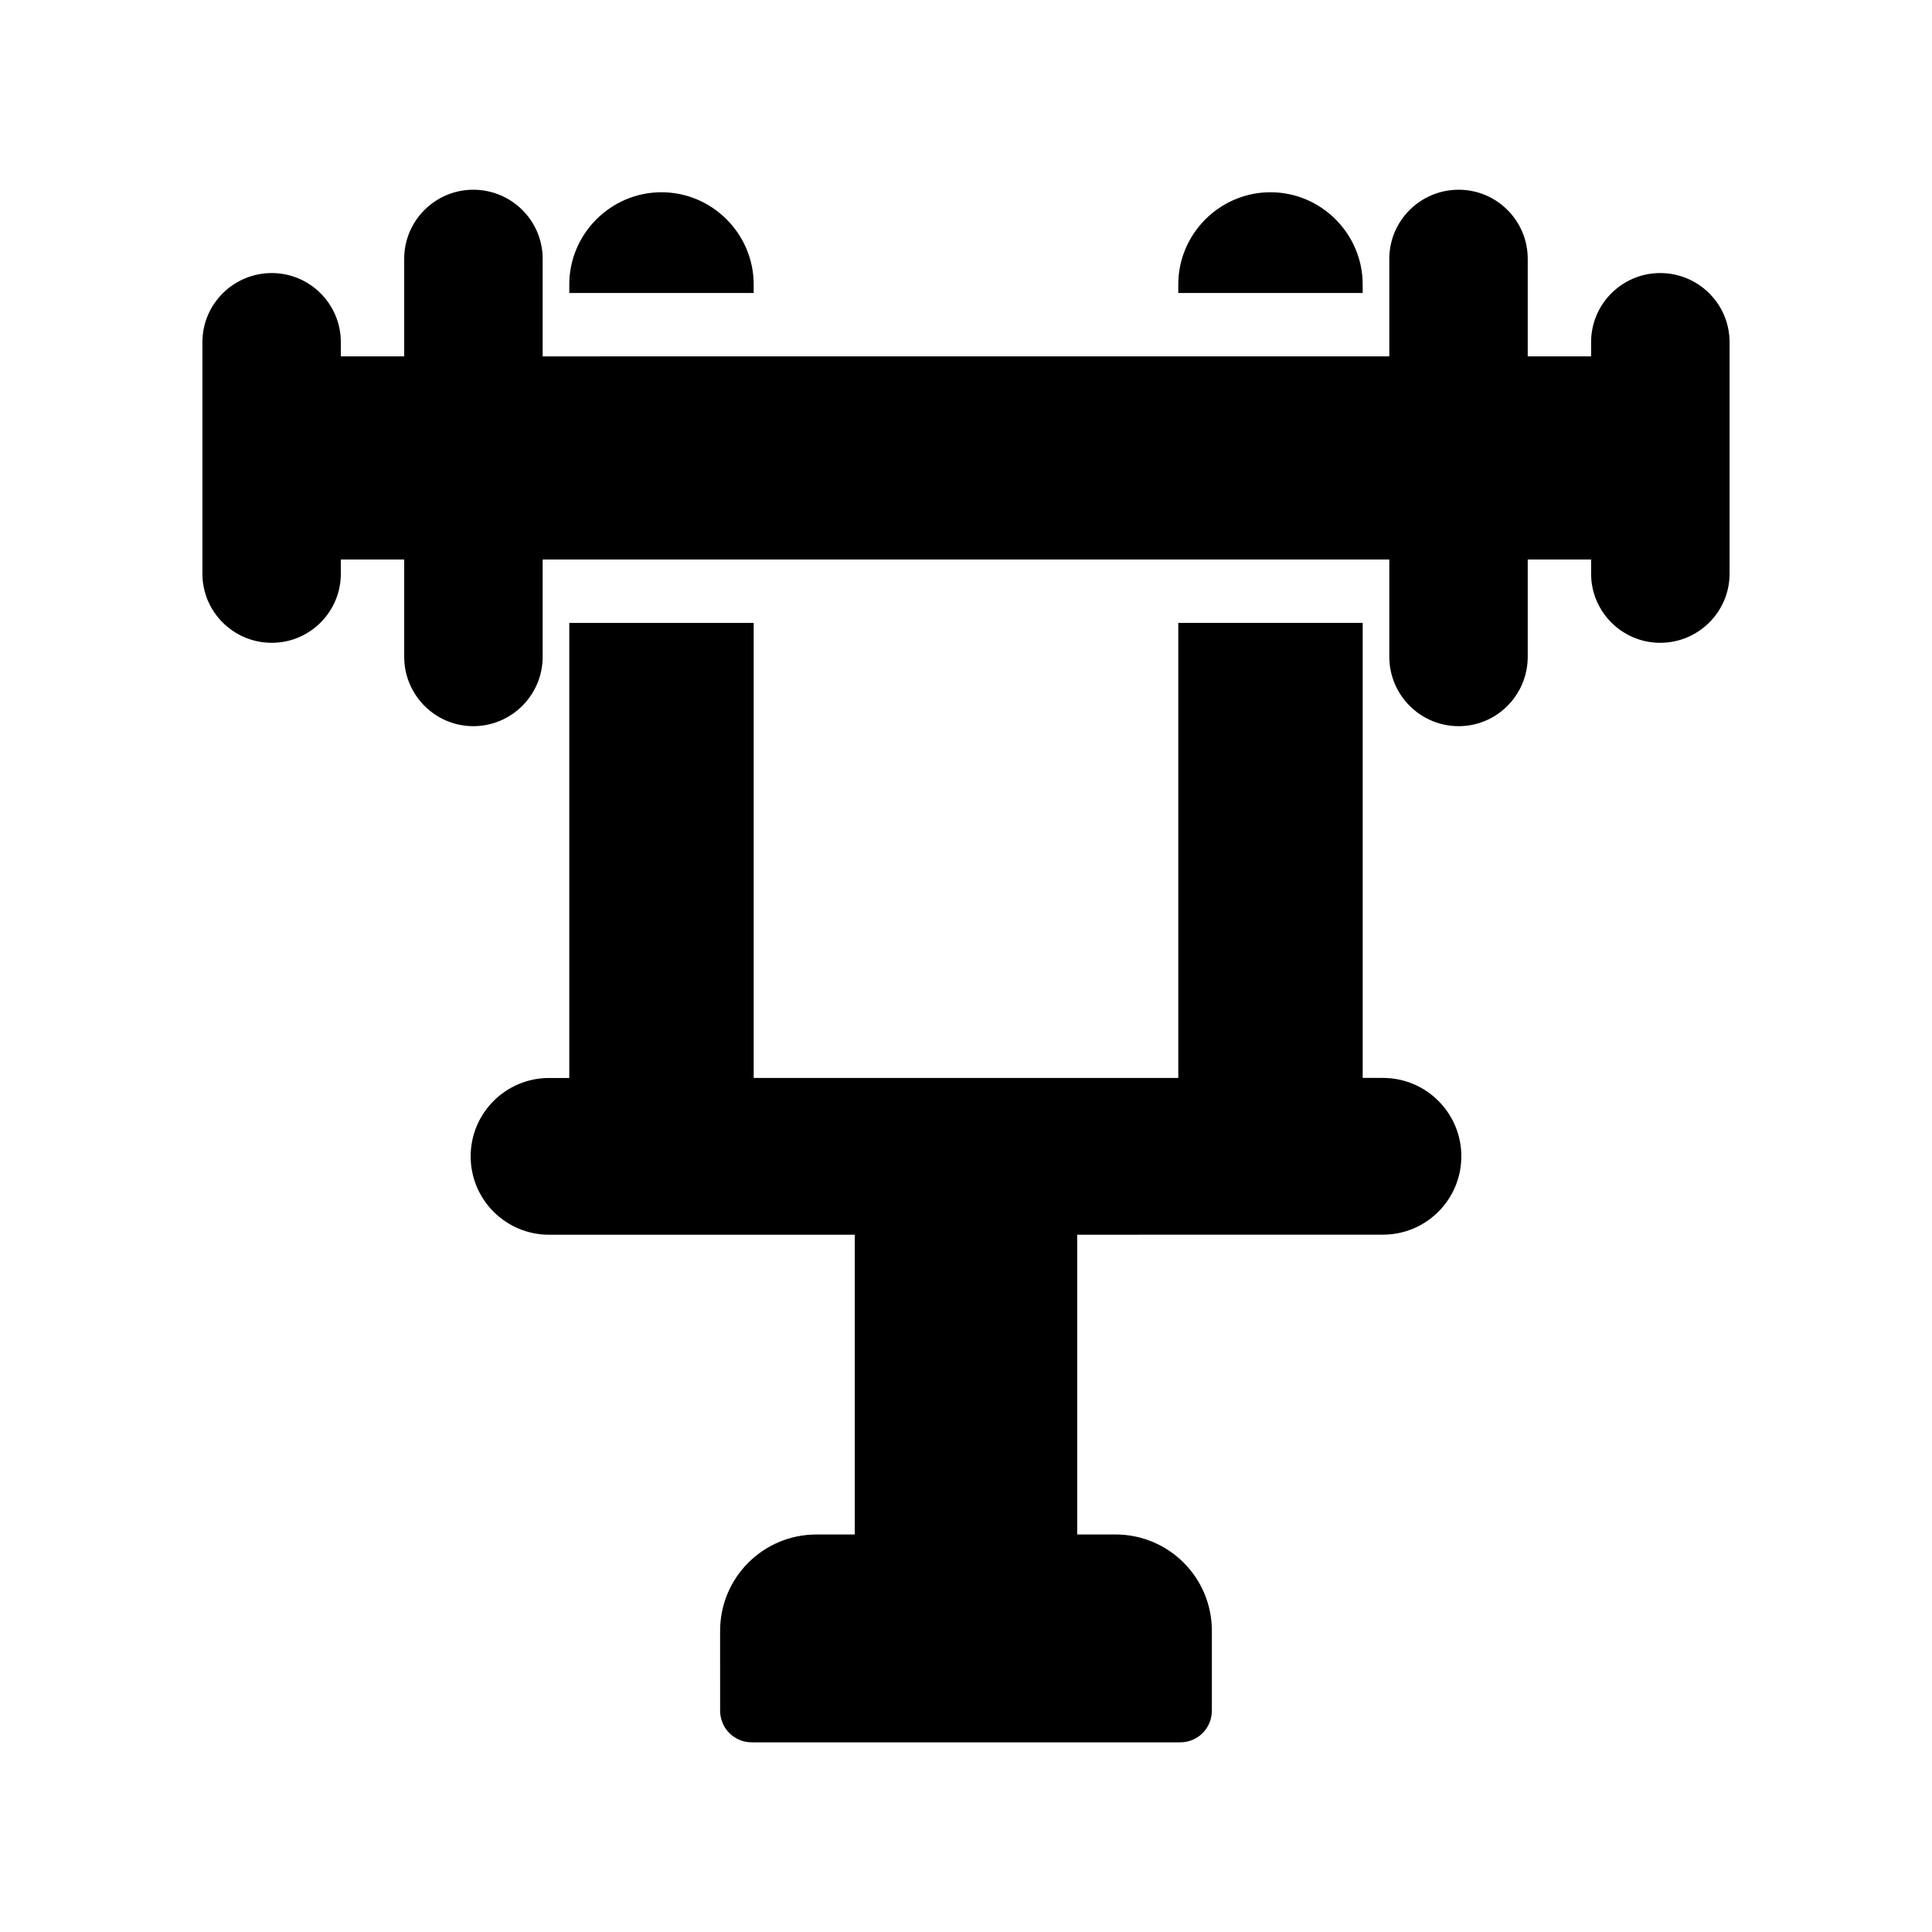
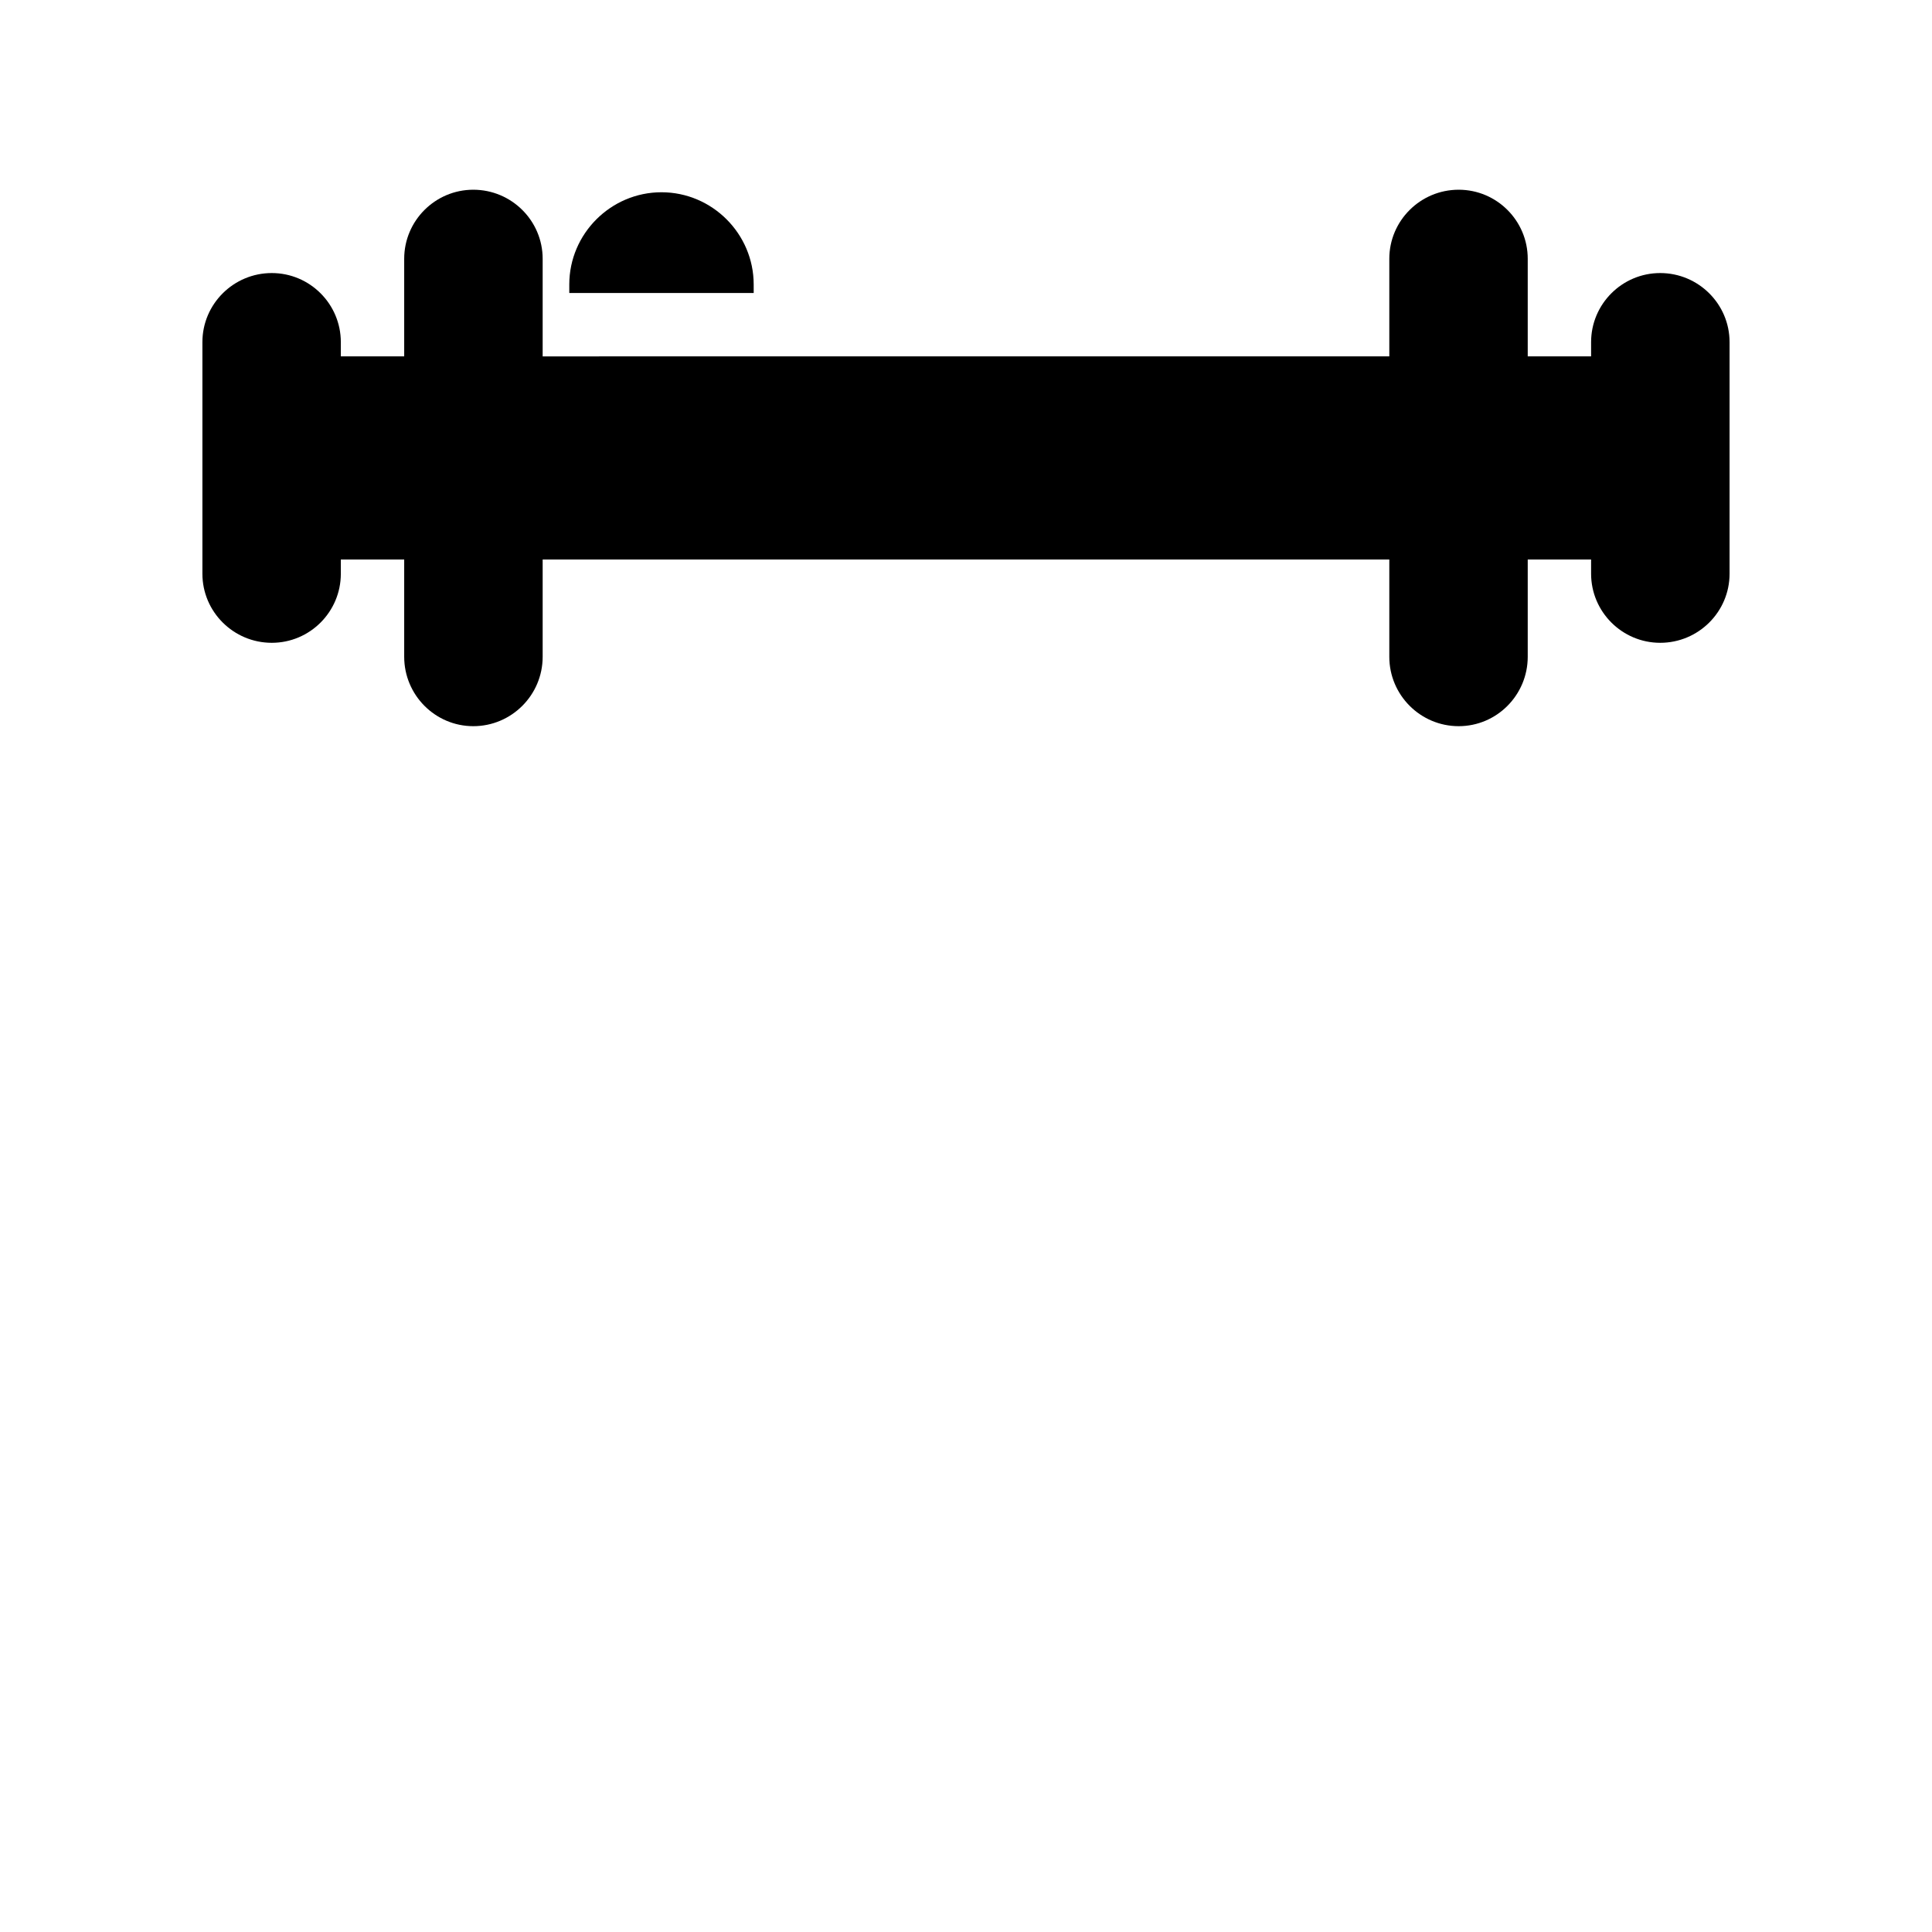
<svg xmlns="http://www.w3.org/2000/svg" fill="#000000" width="800px" height="800px" version="1.1" viewBox="144 144 512 512">
  <g>
-     <path d="m510.5 471.2c11.469 0 20.77-9.301 20.77-20.77s-9.301-20.77-20.77-20.77h-5.371v-120.59h-48.871v120.6l-112.52-0.004v-120.59h-48.871v120.6h-5.367c-11.469 0-20.77 9.301-20.77 20.77s9.297 20.77 20.77 20.77h81.023v79.441h-10.16c-14.105 0-25.527 11.422-25.527 25.527l0.004 21.156c0 4.617 3.695 8.398 8.398 8.398h113.52c4.703 0 8.398-3.777 8.398-8.398v-21.16c0-14.105-11.418-25.527-25.527-25.527h-10.16v-79.441z" />
    <path d="m319.3 194.95c-13.434 0-24.434 11-24.434 24.434v2.266h48.871l-0.004-2.266c0-13.434-11-24.434-24.434-24.434z" />
-     <path d="m480.69 194.95c-13.434 0-24.434 11-24.434 24.434v2.266h48.871l-0.004-2.266c0-13.434-11-24.434-24.434-24.434z" />
    <path d="m583.97 314.35c10.137 0 18.383-8.211 18.383-18.301v-61.383c0-10.094-8.25-18.305-18.383-18.305-10.094 0-18.312 8.211-18.312 18.305v3.777h-16.793v-25.859c0.004-10.094-8.207-18.305-18.301-18.305-10.137 0-18.383 8.211-18.383 18.305v25.859l-224.37 0.004v-25.859c0-10.098-8.246-18.309-18.383-18.309-10.094 0-18.312 8.211-18.312 18.305v25.859h-16.793v-3.777c0-10.094-8.207-18.305-18.301-18.305-10.137 0-18.383 8.211-18.383 18.305v61.383c0 10.09 8.25 18.301 18.383 18.301 10.094 0 18.301-8.211 18.301-18.301v-3.777h16.793v25.777c0 10.145 8.215 18.395 18.312 18.395 10.137 0 18.383-8.25 18.383-18.395v-25.777h224.37v25.777c0 10.145 8.25 18.395 18.383 18.395 10.094 0 18.301-8.25 18.301-18.395v-25.777h16.793v3.777c0.008 10.09 8.223 18.301 18.316 18.301z" />
  </g>
</svg>